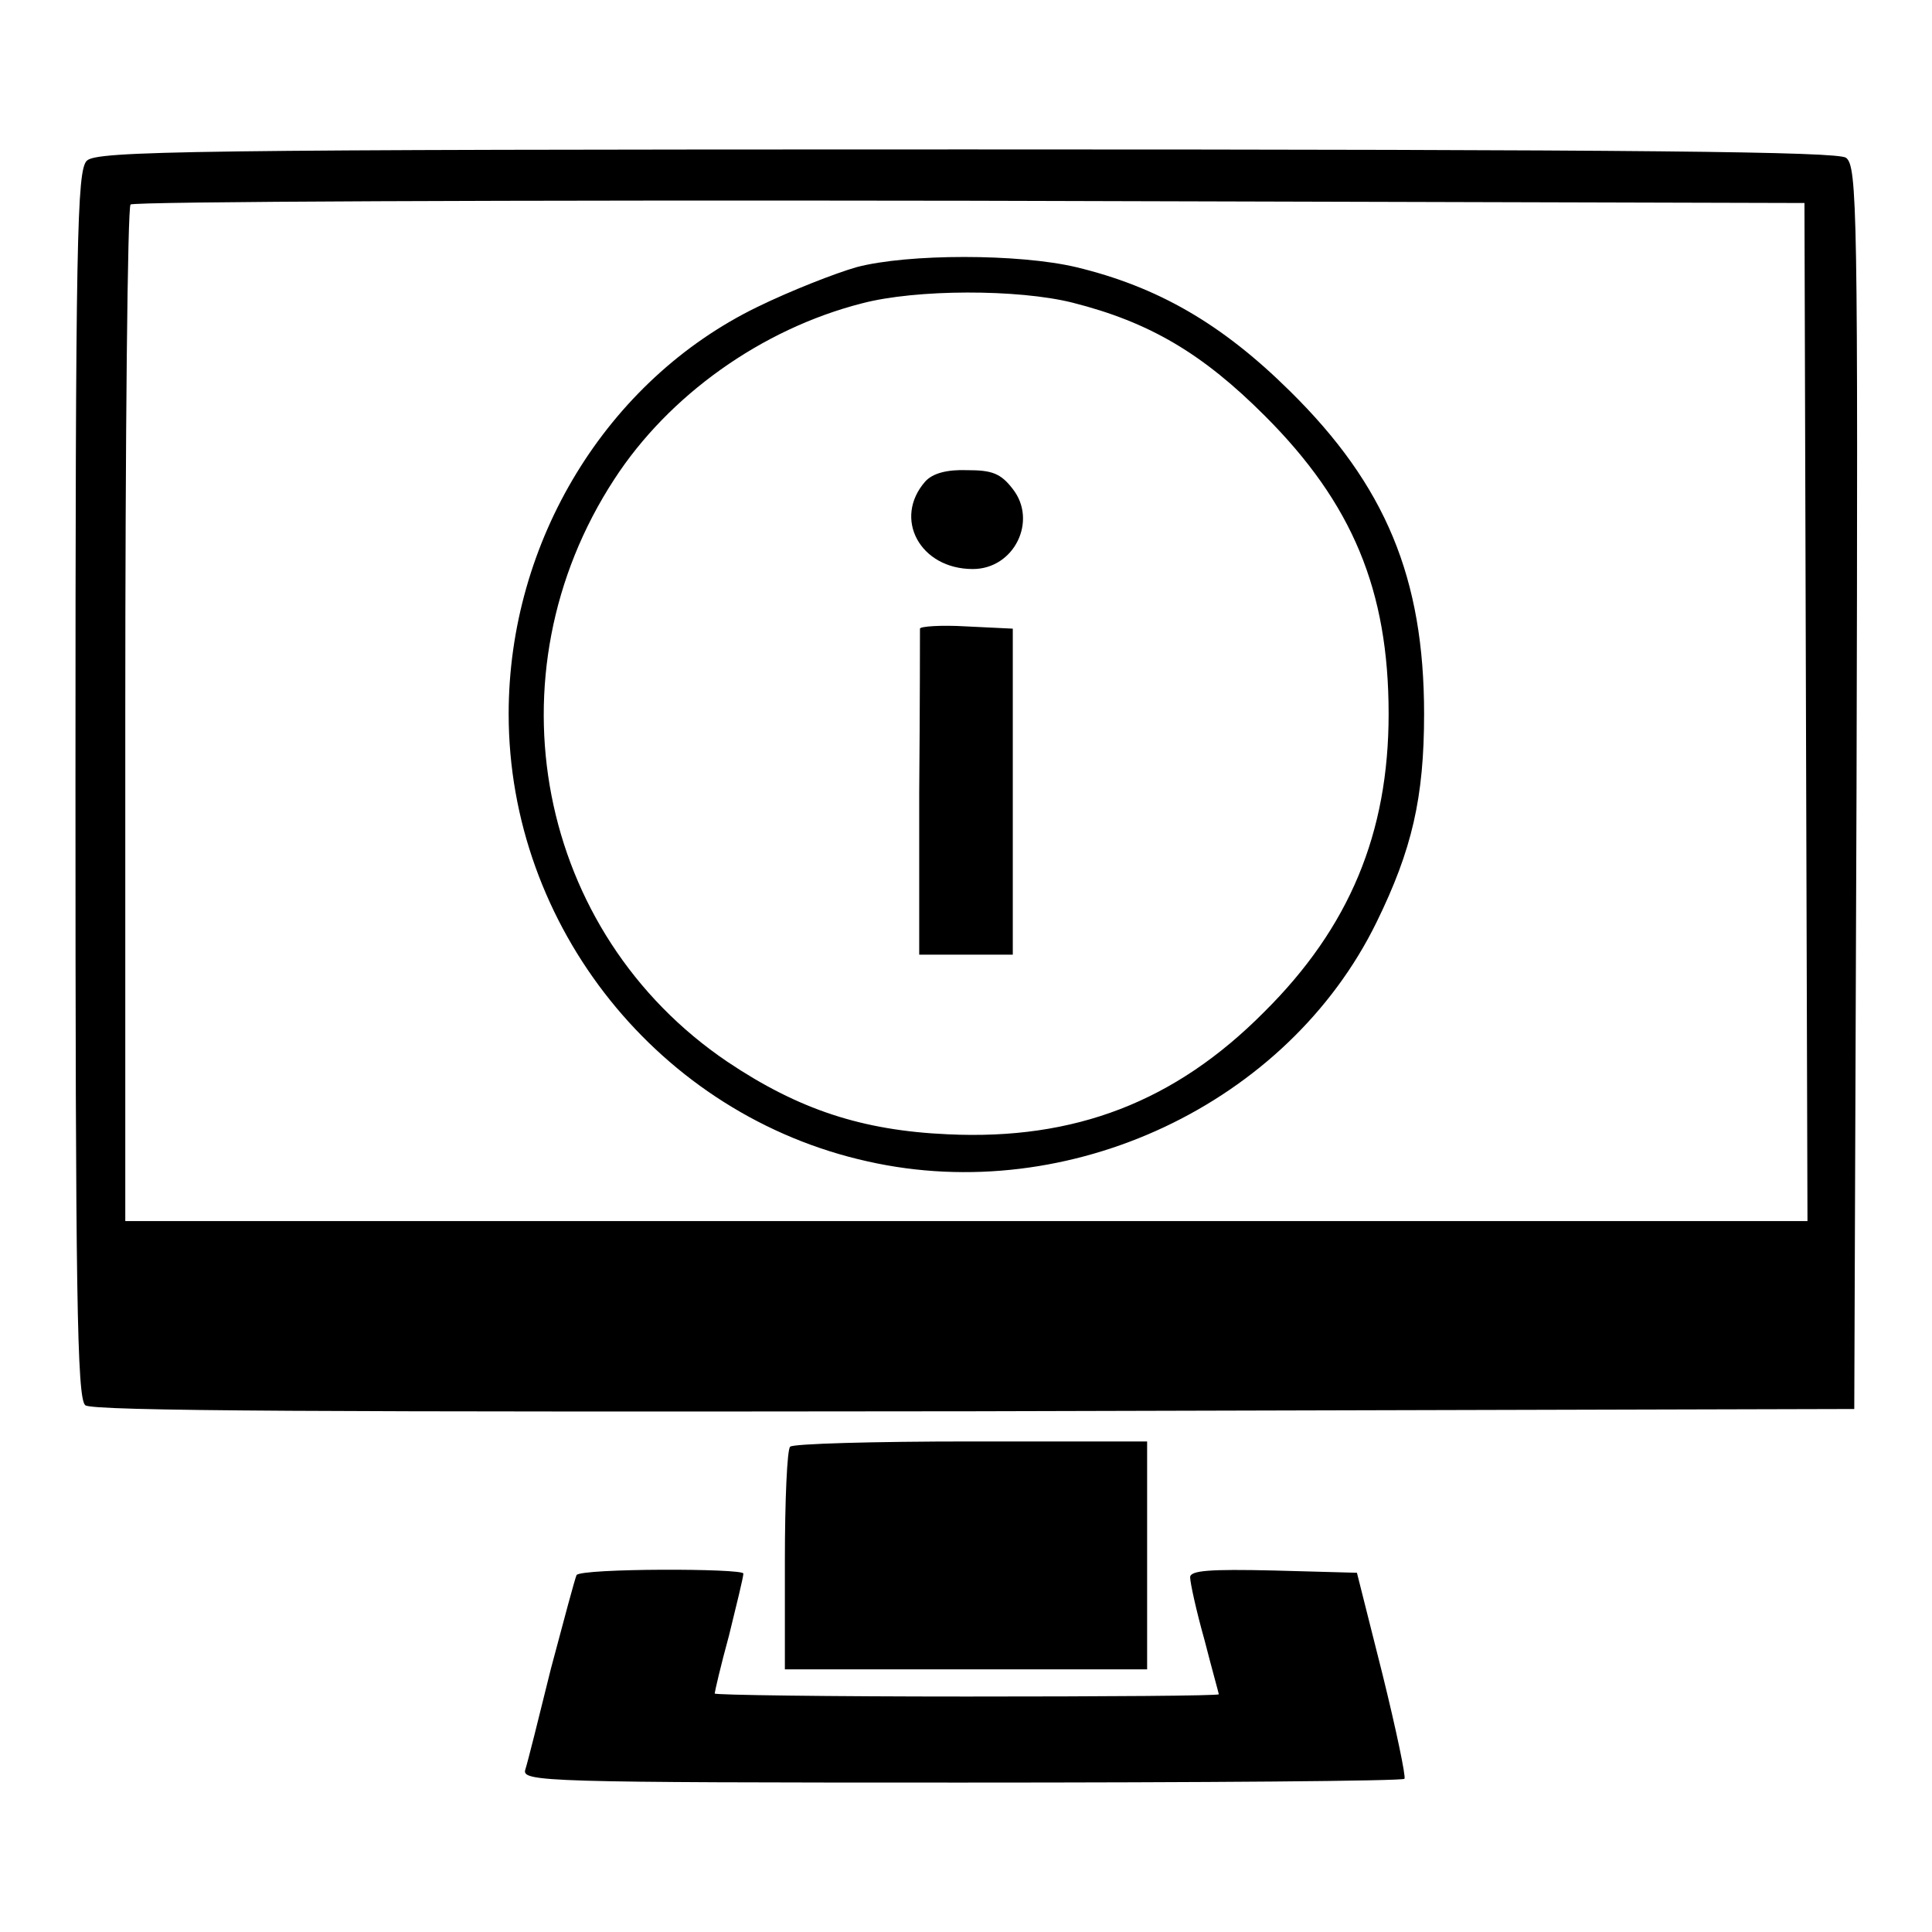
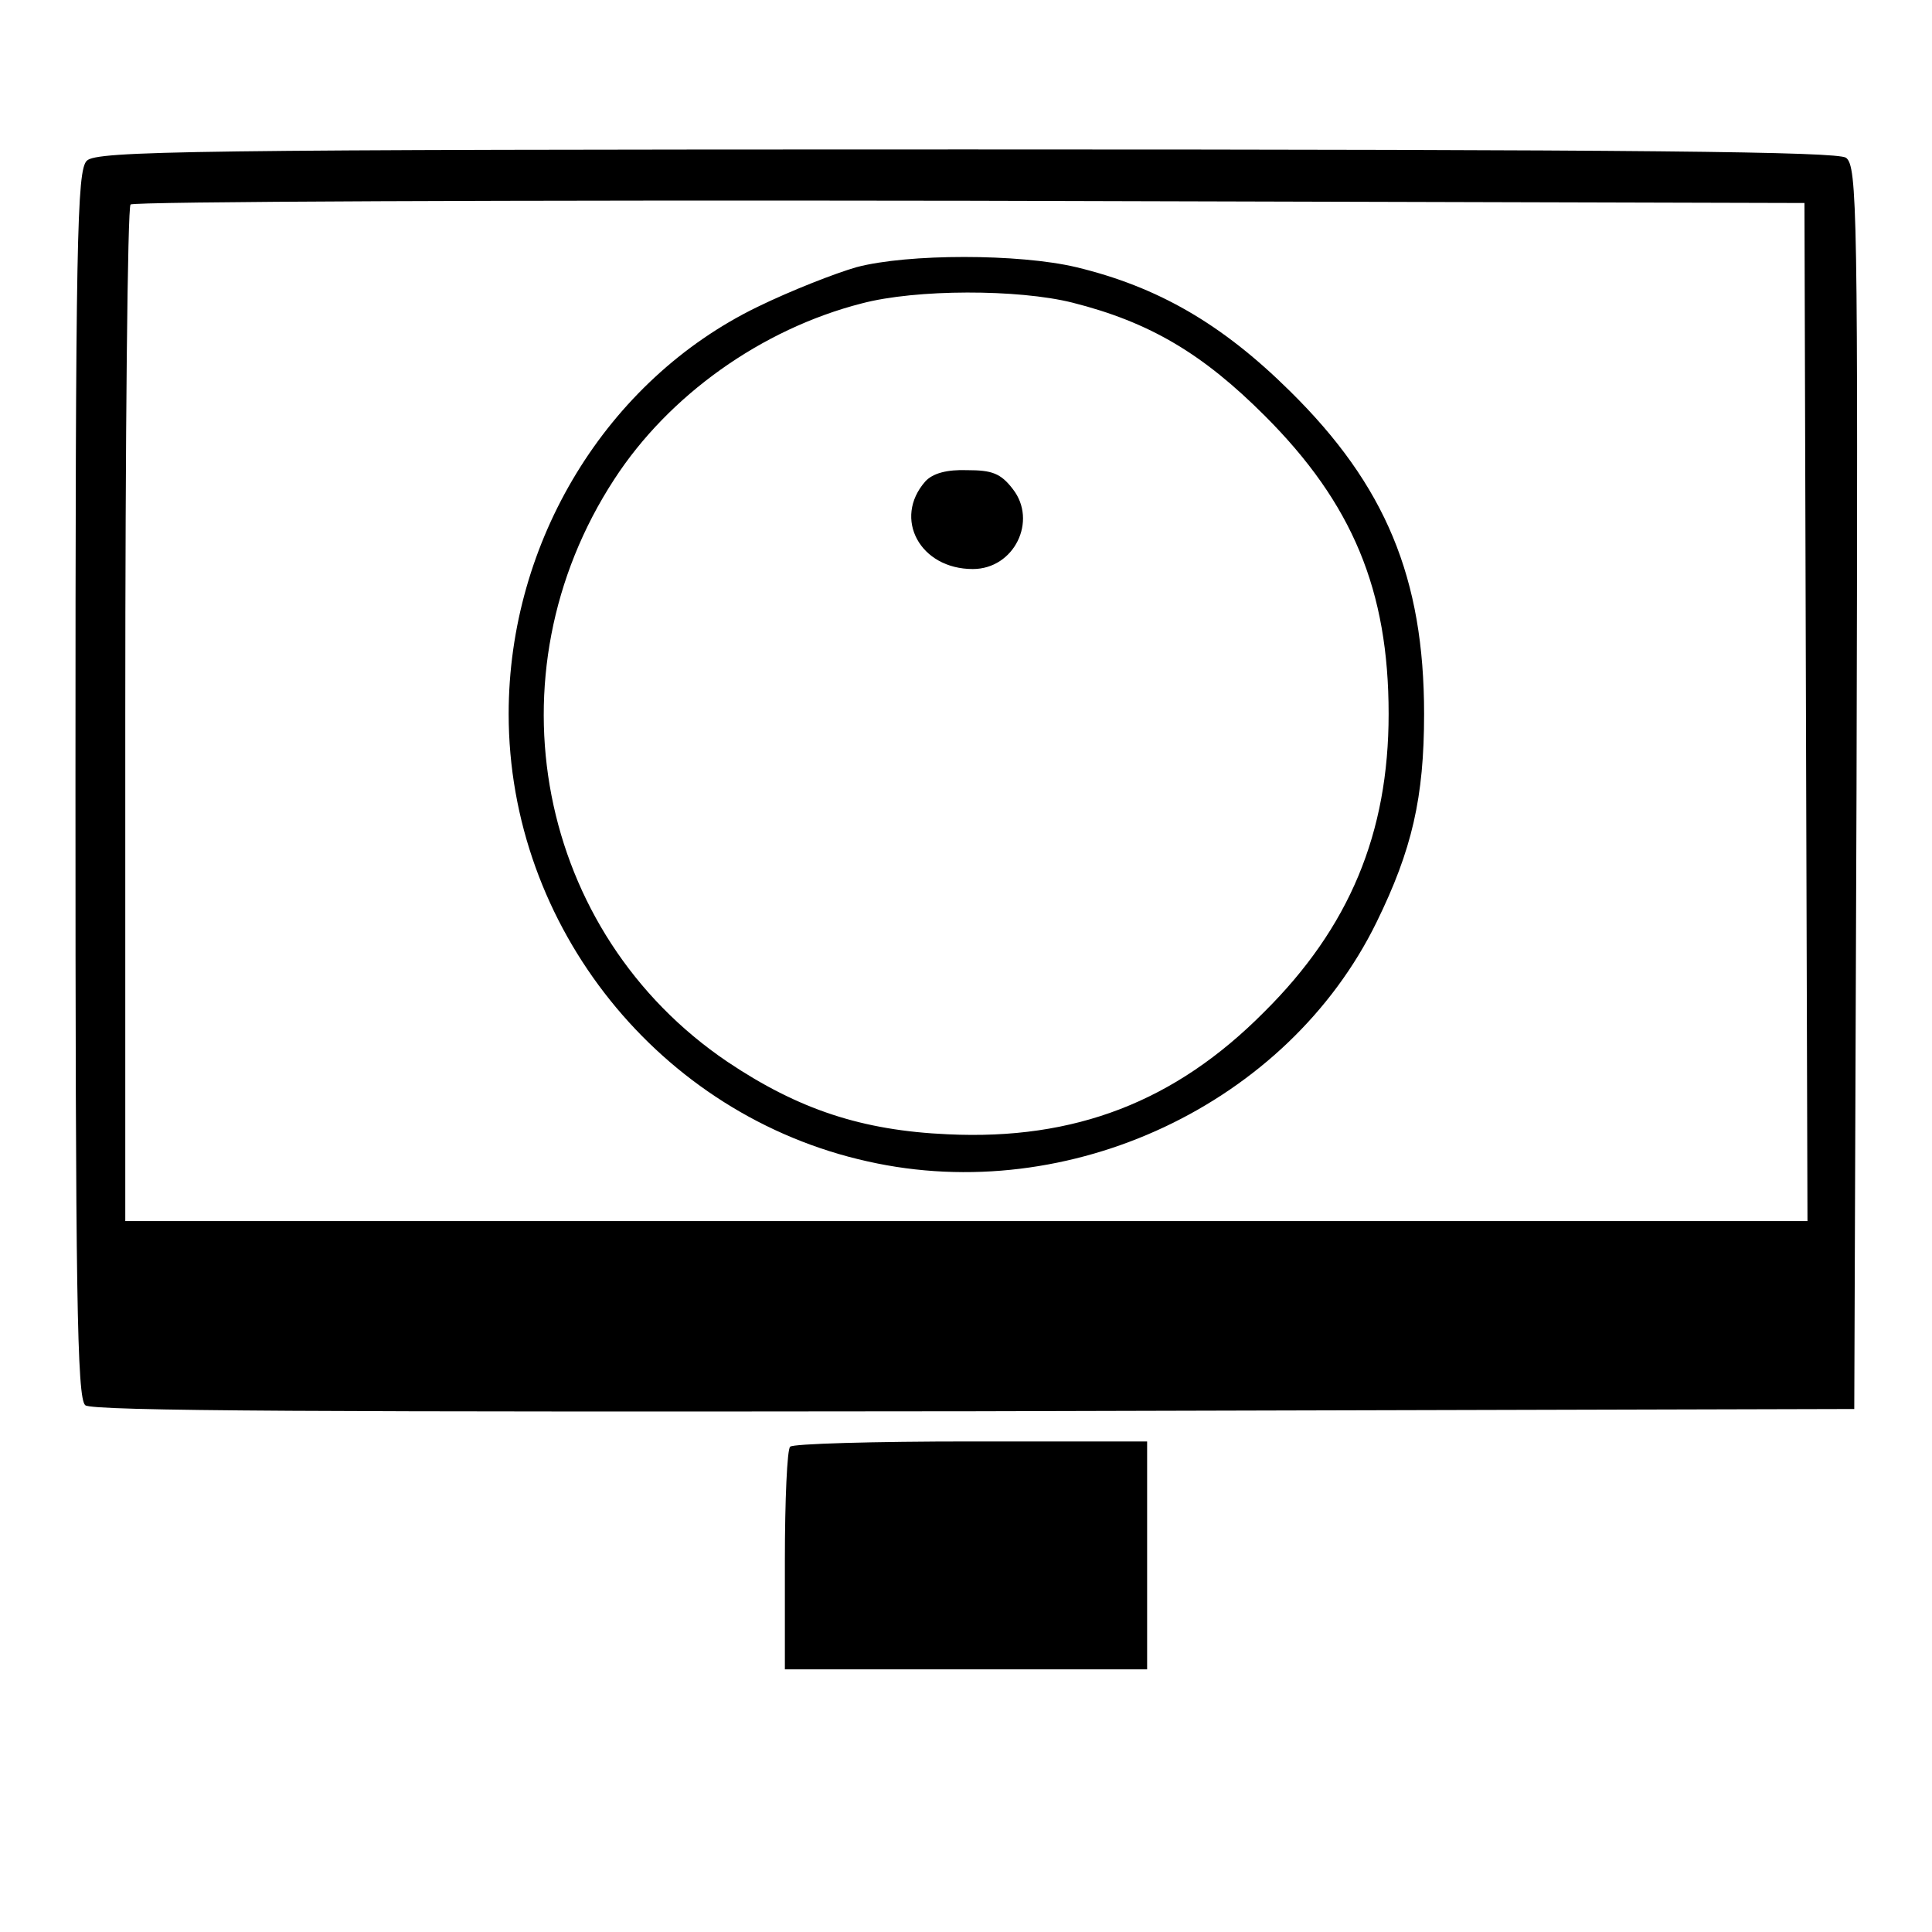
<svg xmlns="http://www.w3.org/2000/svg" version="1.1" x="0px" y="0px" viewBox="0 0 256 256" enable-background="new 0 0 256 256" xml:space="preserve">
  <g>
    <g>
      <g>
        <path fill="#000000" d="M11.5,21.3c-1.3,1.3-1.5,10.1-1.5,82.6c0,67.3,0.2,81.4,1.3,82.3c0.9,0.8,32.5,0.9,117.8,0.8l116.6-0.3l0.3-82.3c0.2-76.6,0.1-82.4-1.4-83.5c-1.2-0.8-26.1-1.1-116.6-1.1C24.7,19.8,12.8,20,11.5,21.3z M239.3,94.3l0.2,67.5H128.1H16.6V94.8c0-37,0.3-67.4,0.7-67.7c0.3-0.4,50.4-0.6,111.2-0.5l110.6,0.3L239.3,94.3z" />
        <path fill="#000000" d="M113.5,35.4c-2.8,0.8-8.7,3.1-13.2,5.3c-19.9,9.7-32.9,31-32.9,53.9c0,28.2,20,53.2,47.6,59.3c26.7,6,55.6-7.6,67.4-31.7c4.7-9.6,6.3-16.5,6.3-27.6c0-18-5.1-30.3-17.8-42.8c-9-8.9-17.5-13.8-28.3-16.4C135,33.6,120.3,33.6,113.5,35.4z M142.1,40.1c10.3,2.6,17.3,6.8,25.5,15C179.2,66.7,184,78.2,184,94.6c0,15.8-5.2,28.3-16.5,39.5c-11.8,11.9-25.1,17-41.9,16.2c-11.4-0.5-19.8-3.3-29.2-9.6c-25.3-17.1-31.9-51.3-15-77.2c7.2-11.1,19.5-19.9,32.8-23.3C121.4,38.3,134.9,38.3,142.1,40.1z" />
        <path fill="#000000" d="M122.6,63.8c-4.3,4.9-0.7,11.6,6.3,11.6c5.5,0,8.6-6.4,5.3-10.6c-1.6-2.1-2.8-2.5-6-2.5C125.5,62.2,123.6,62.7,122.6,63.8z" />
-         <path fill="#000000" d="M121.9,83.3c0,0.3,0,10.1-0.1,21.8v21.4h6.2h6.2V105V83.3l-6.2-0.3C124.7,82.8,121.9,83,121.9,83.3z" />
        <path fill="#000000" d="M104.7,191.7c-0.4,0.3-0.7,7.1-0.7,15.1v14.4h24h24v-15.1V191h-23.3C115.8,191,105,191.3,104.7,191.7z" />
-         <path fill="#000000" d="M76.4,208.7c-0.2,0.4-1.7,6-3.4,12.4c-1.6,6.5-3.1,12.5-3.4,13.4c-0.5,1.6,2.7,1.7,57.8,1.7c32,0,58.4-0.2,58.7-0.5c0.2-0.3-1.1-6.5-2.9-13.8l-3.4-13.5l-11-0.3c-8.6-0.2-11.1,0-11.1,0.9c0,0.7,0.8,4.4,1.9,8.3c1,3.9,1.9,7.1,1.9,7.2c0,0.2-15.1,0.3-33.4,0.3s-33.4-0.2-33.4-0.4s0.8-3.7,1.9-7.7c1-4.1,1.9-7.7,1.9-8.2C98.4,207.8,77.1,207.8,76.4,208.7z" />
      </g>
    </g>
  </g>
</svg>